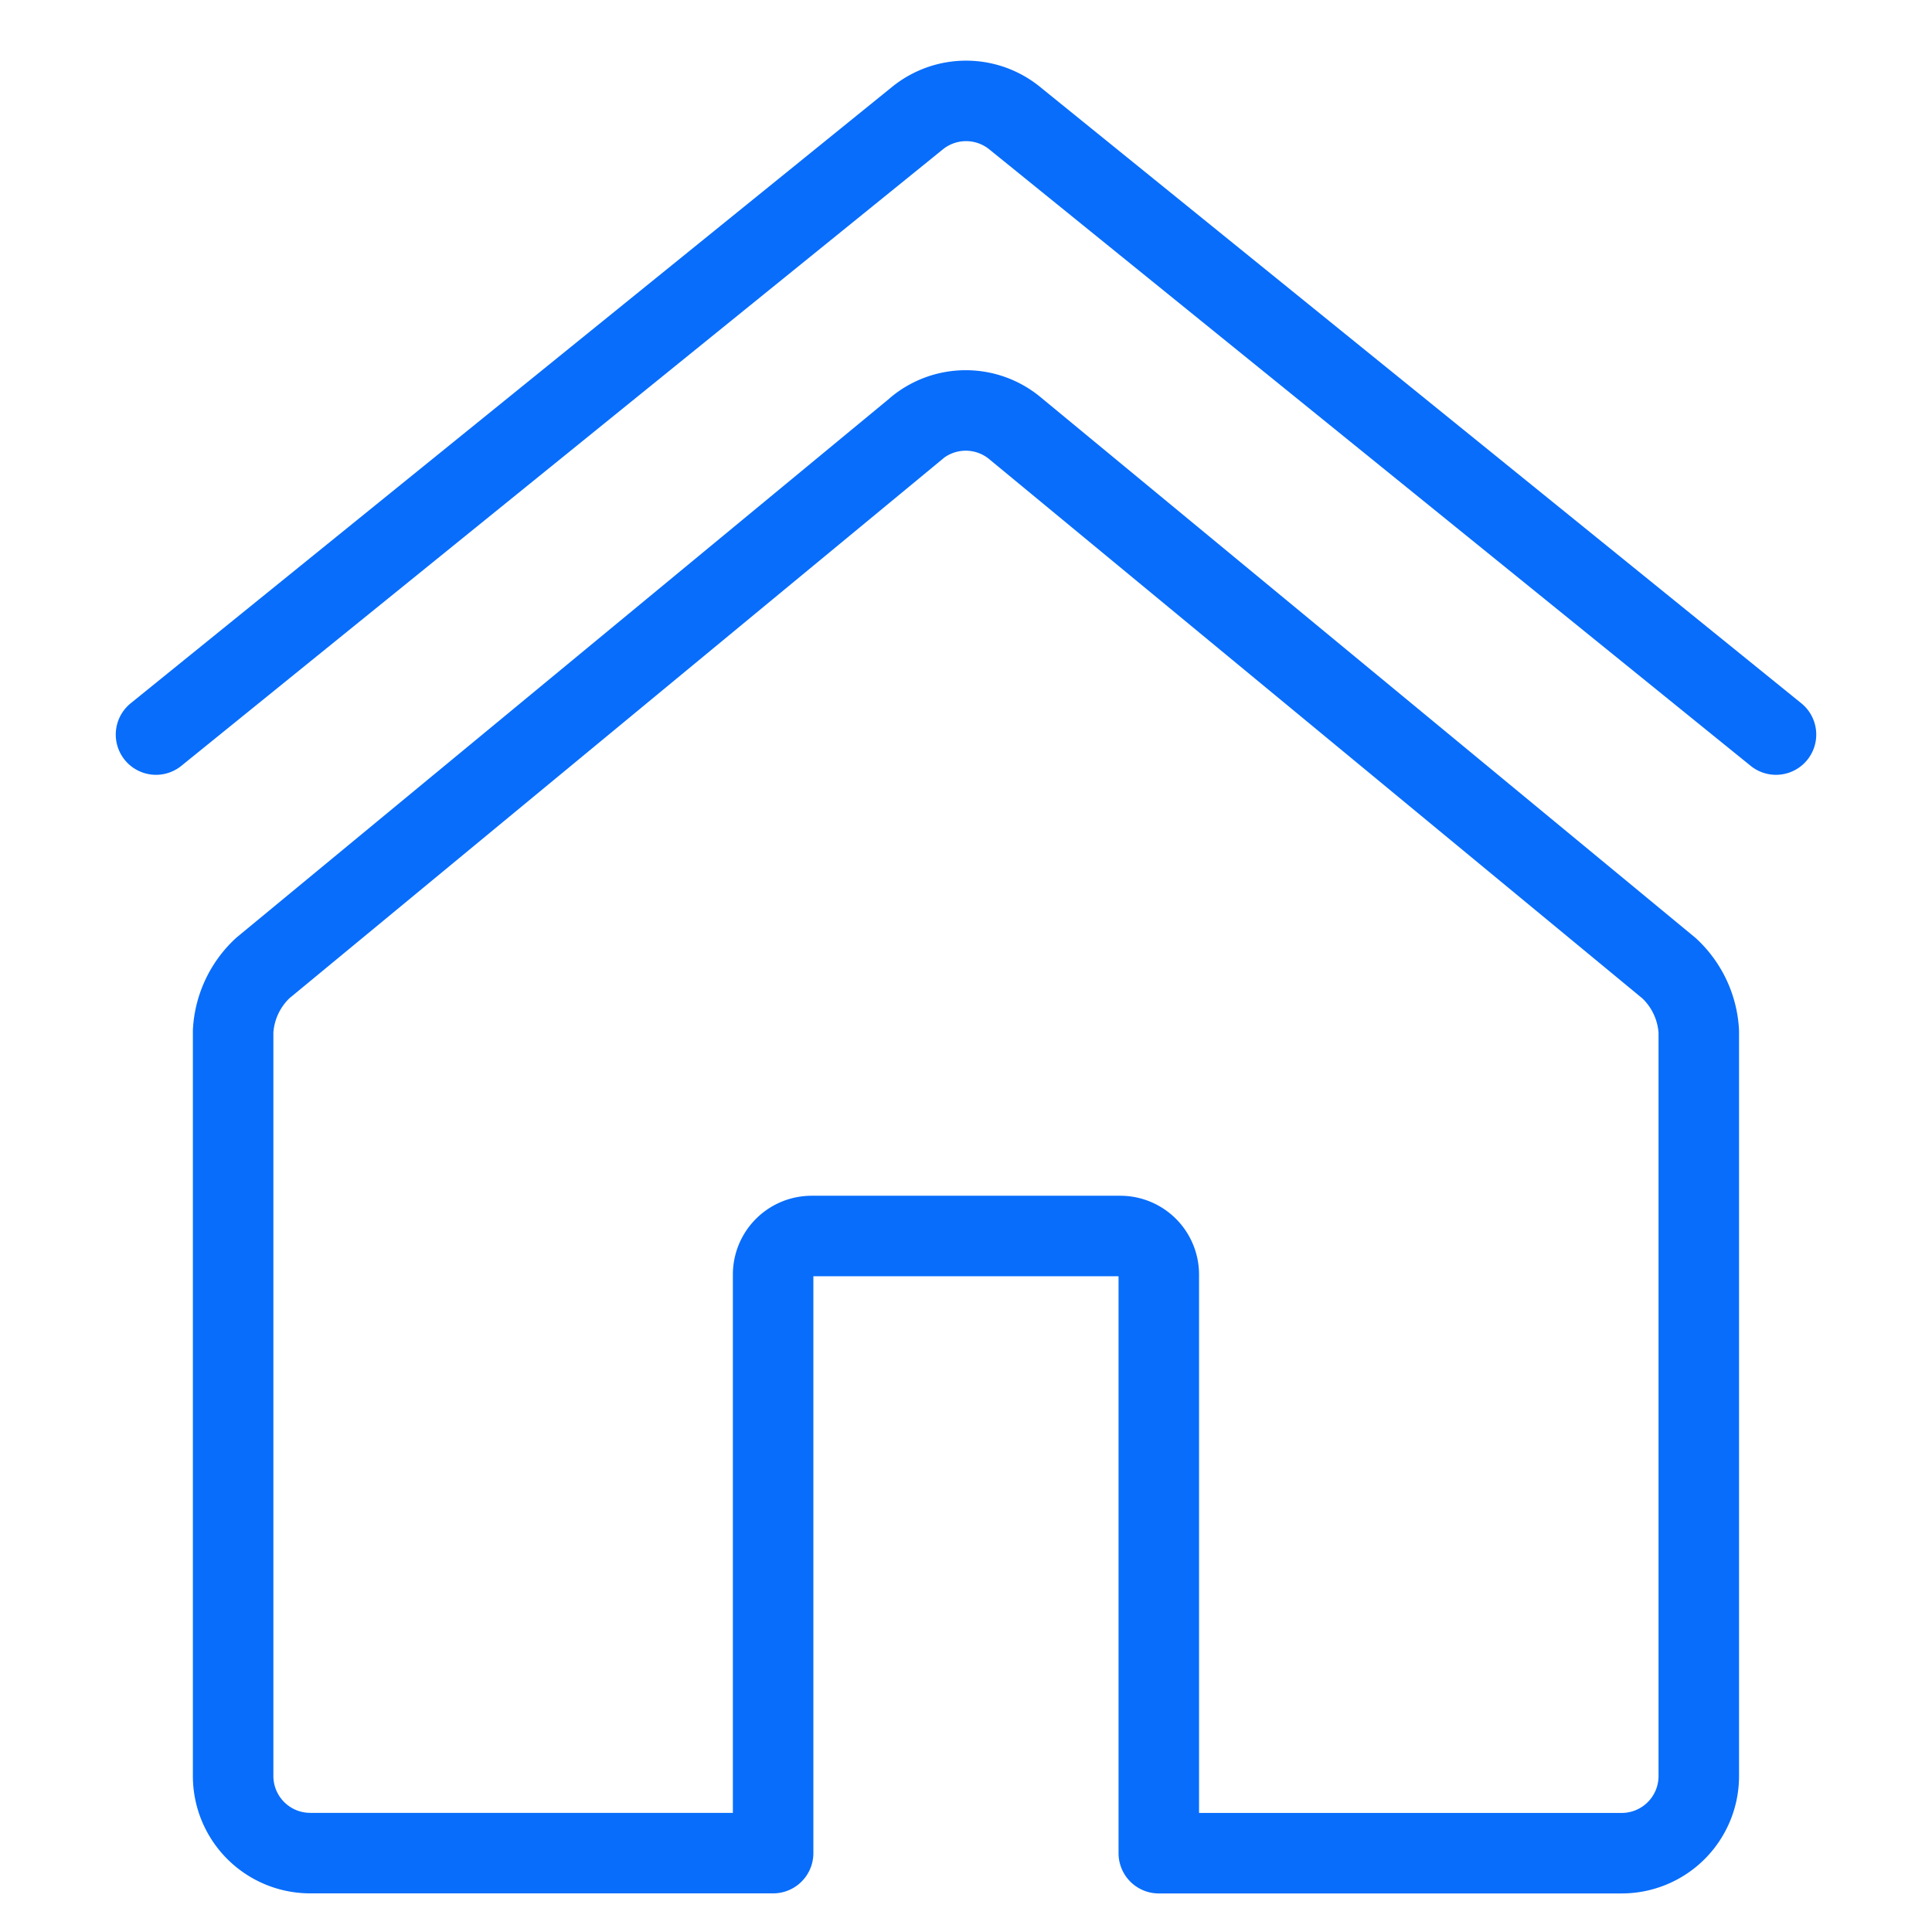
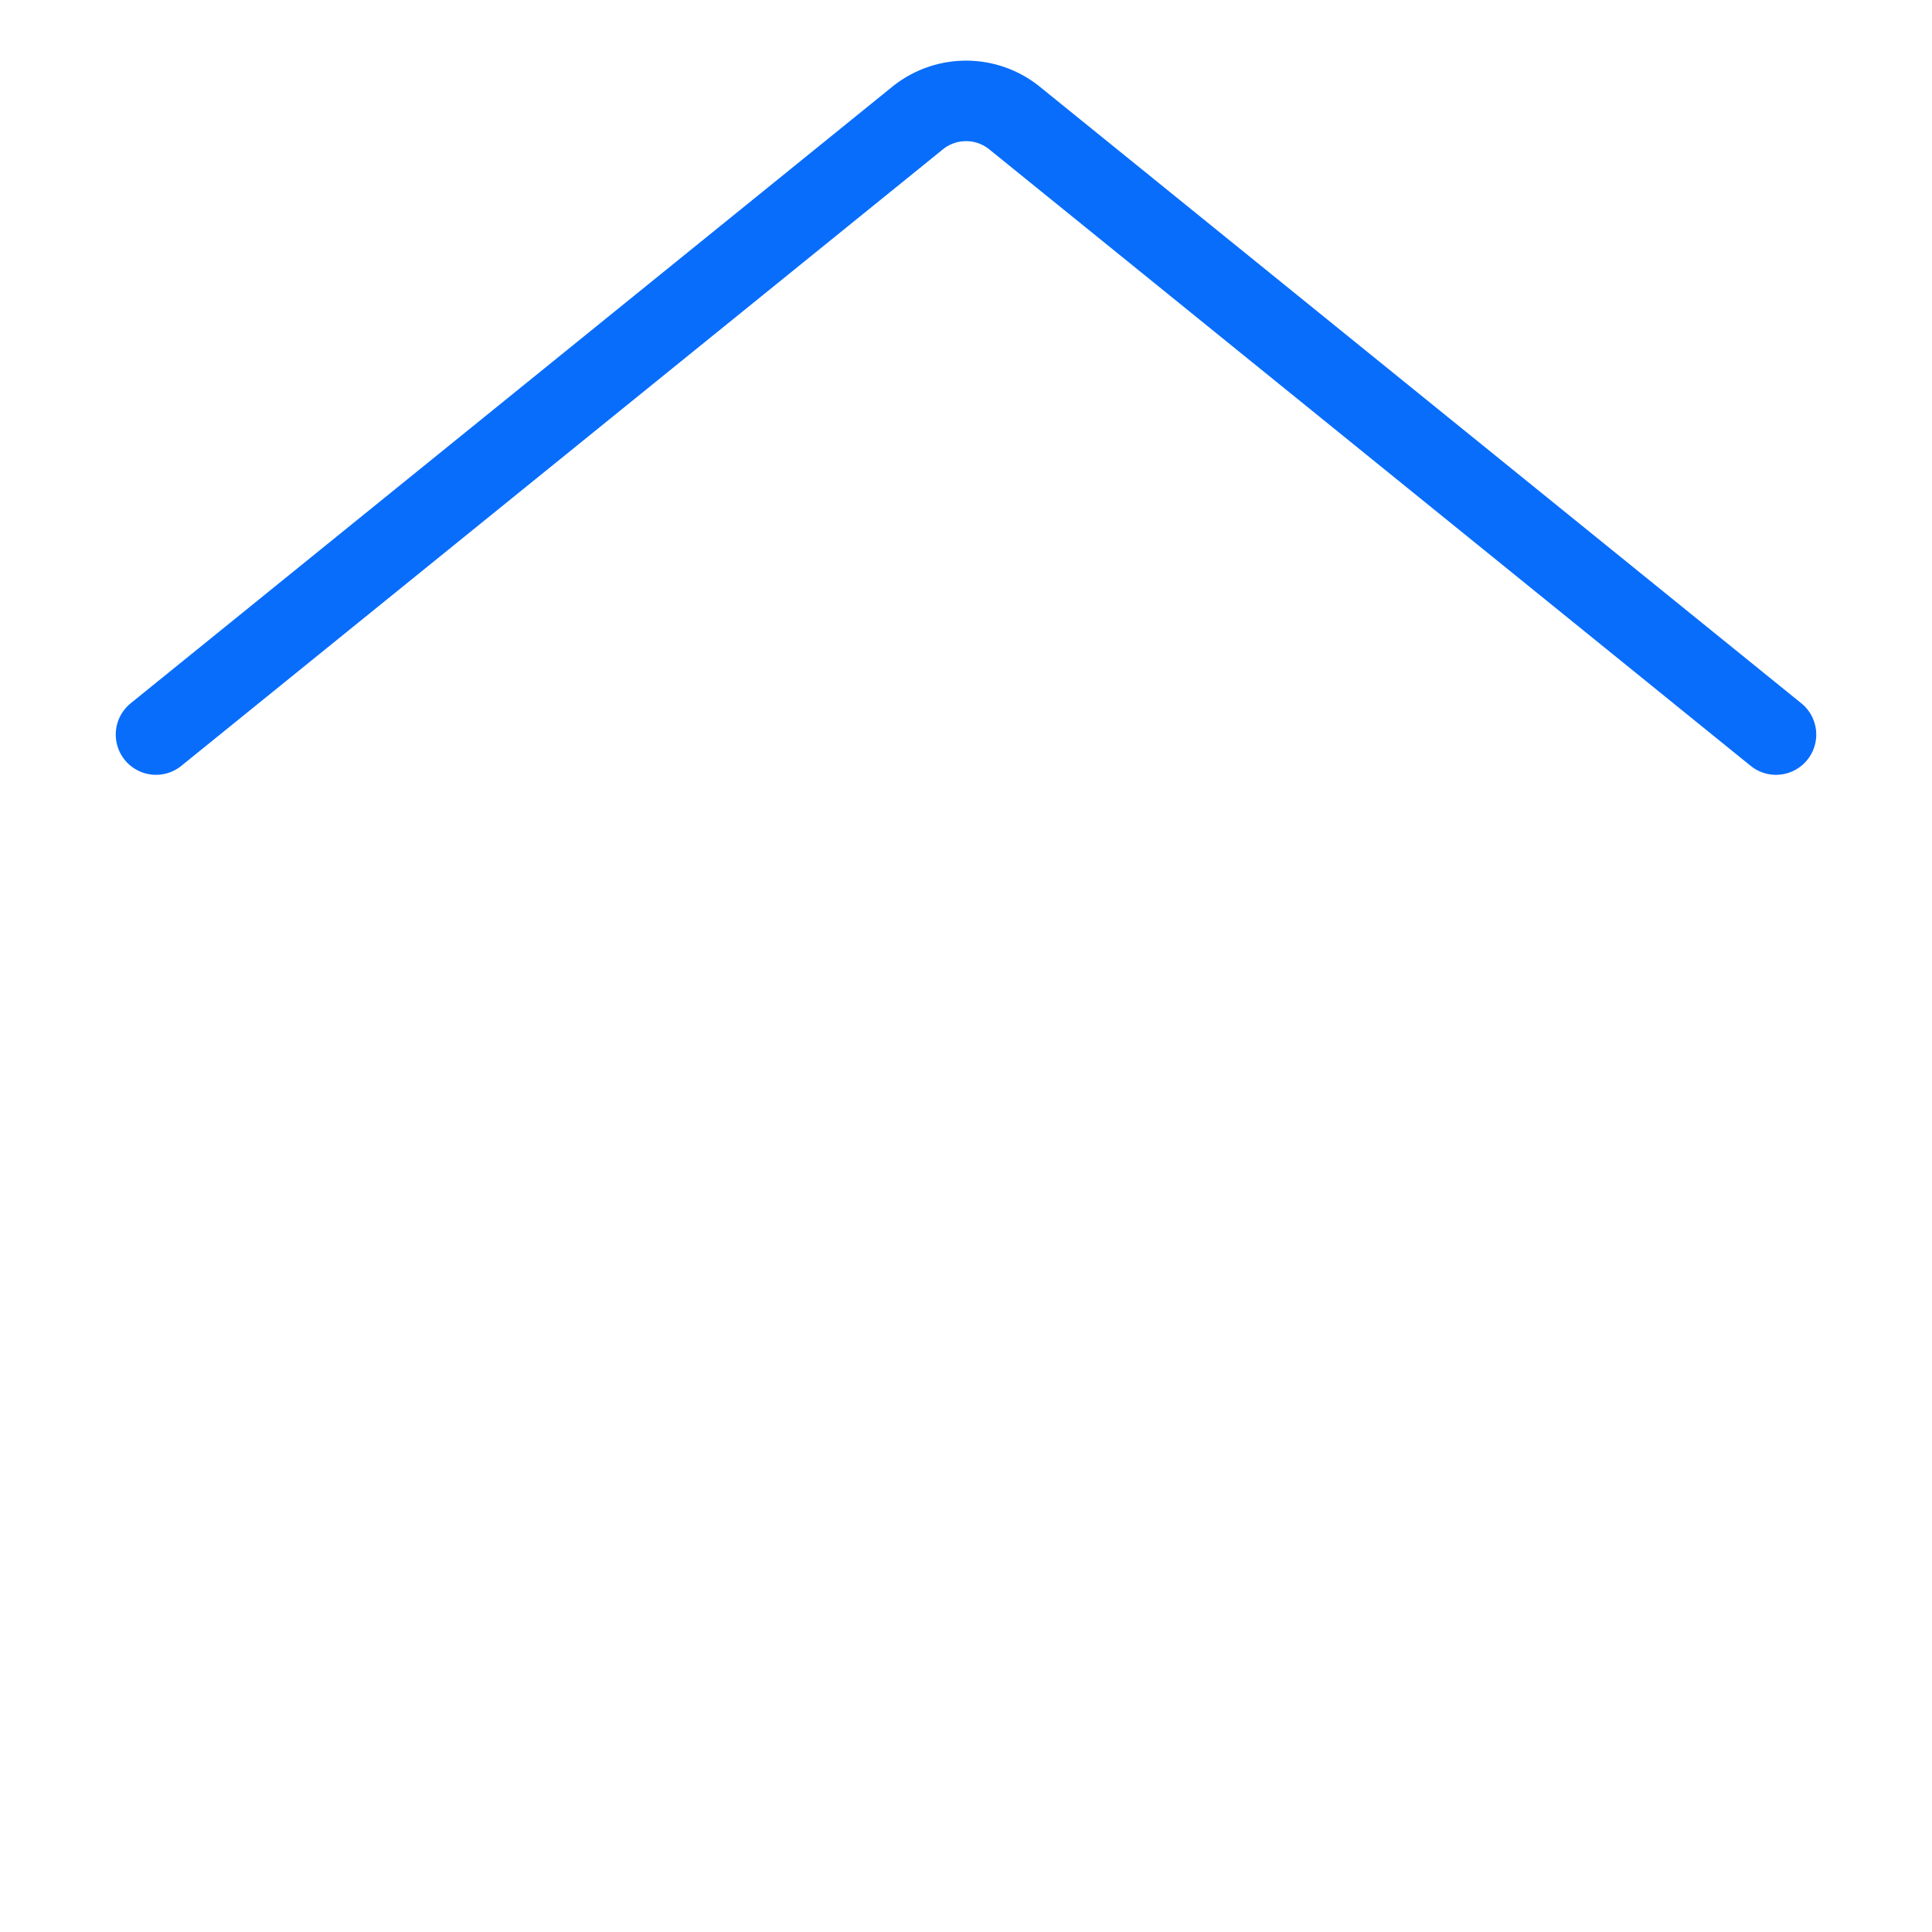
<svg xmlns="http://www.w3.org/2000/svg" viewBox="-0.5 -0.5 24 24">
  <defs />
  <title>house-4</title>
  <path d="m1.438 8.625 9.46 -7.658a0.958 0.958 0 0 1 1.206 0L21.562 8.625" fill="none" stroke="#086dfb" stroke-linecap="round" stroke-linejoin="round" stroke-width="1" />
-   <path d="m10.89 4.817 -8.125 6.708a1.161 1.161 0 0 0 -0.369 0.785V21.562a0.958 0.958 0 0 0 0.958 0.958h5.75V15.333a0.479 0.479 0 0 1 0.479 -0.479h3.833a0.479 0.479 0 0 1 0.479 0.479v7.188h5.75a0.958 0.958 0 0 0 0.958 -0.958v-9.25a1.161 1.161 0 0 0 -0.369 -0.785l-8.125 -6.708a0.958 0.958 0 0 0 -1.221 -0.003Z" fill="none" stroke="#086dfb" stroke-linecap="round" stroke-linejoin="round" stroke-width="1" />
</svg>